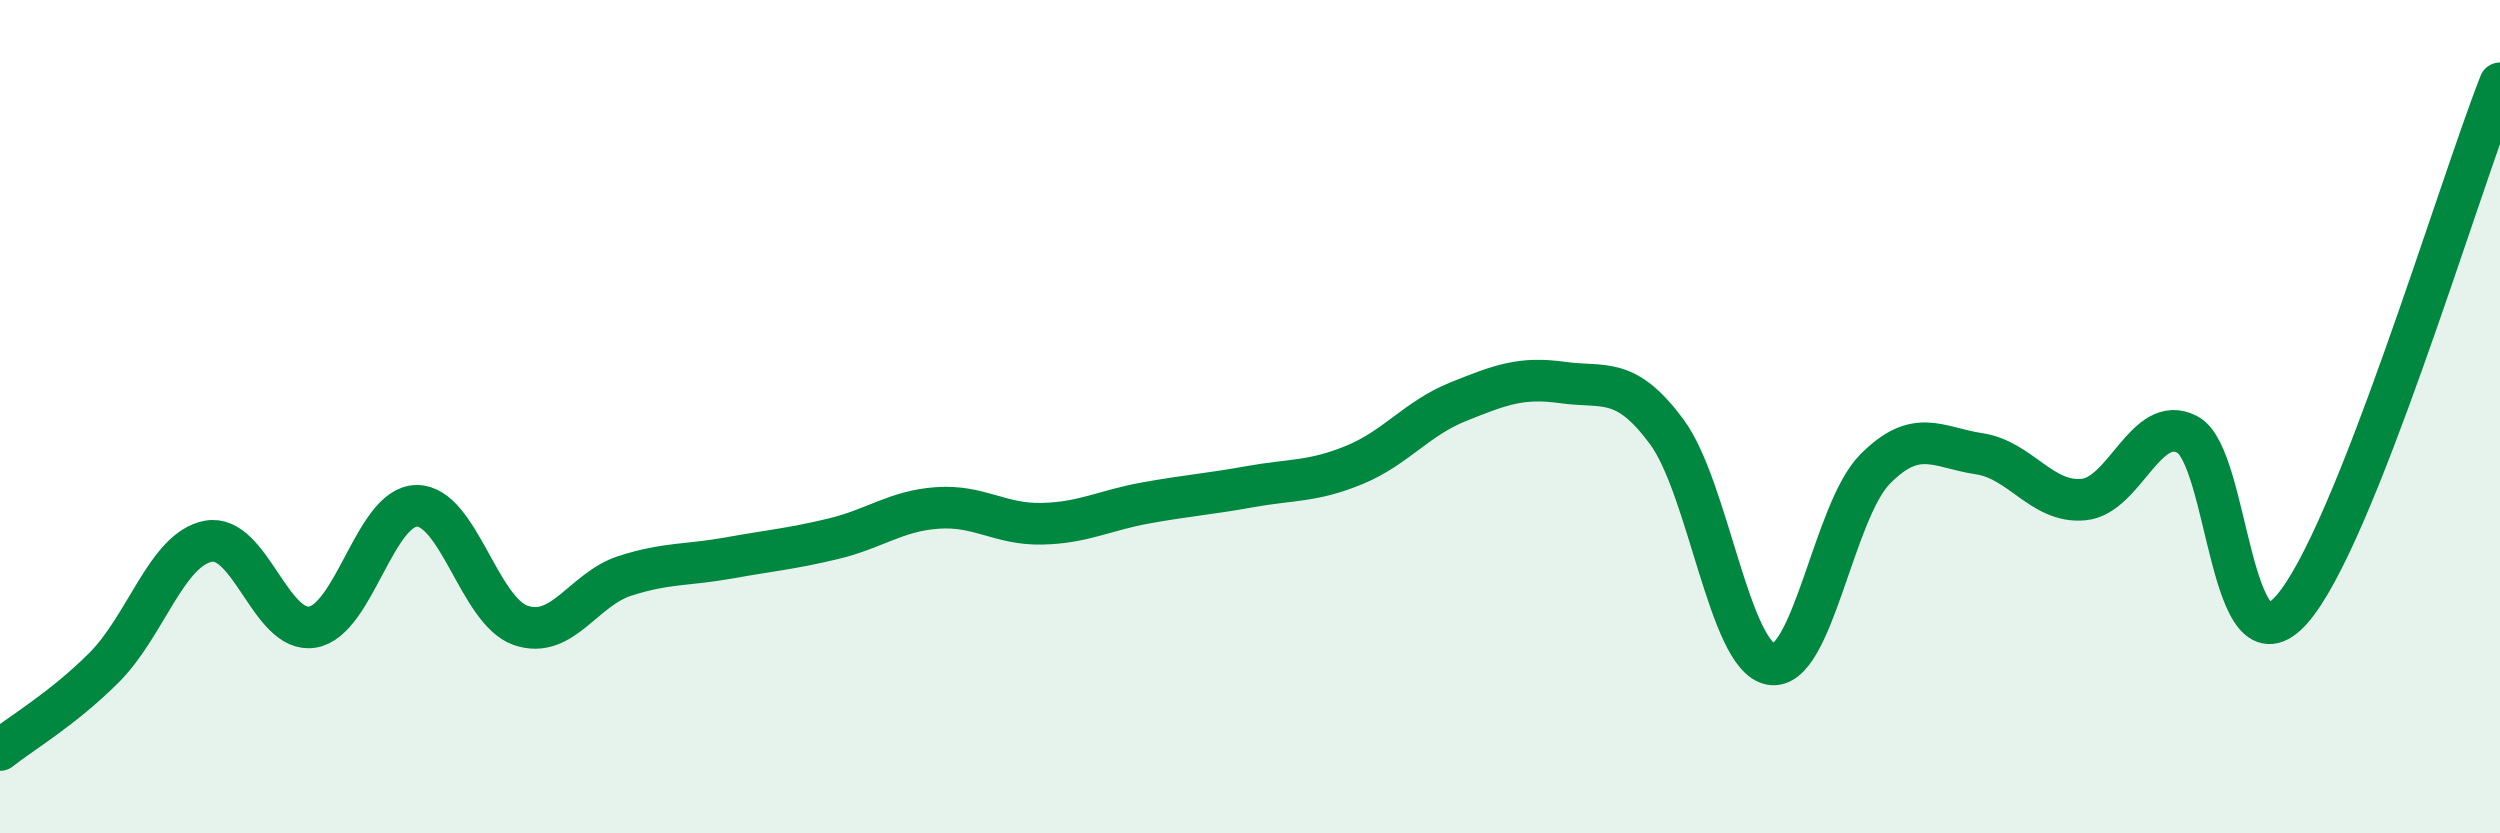
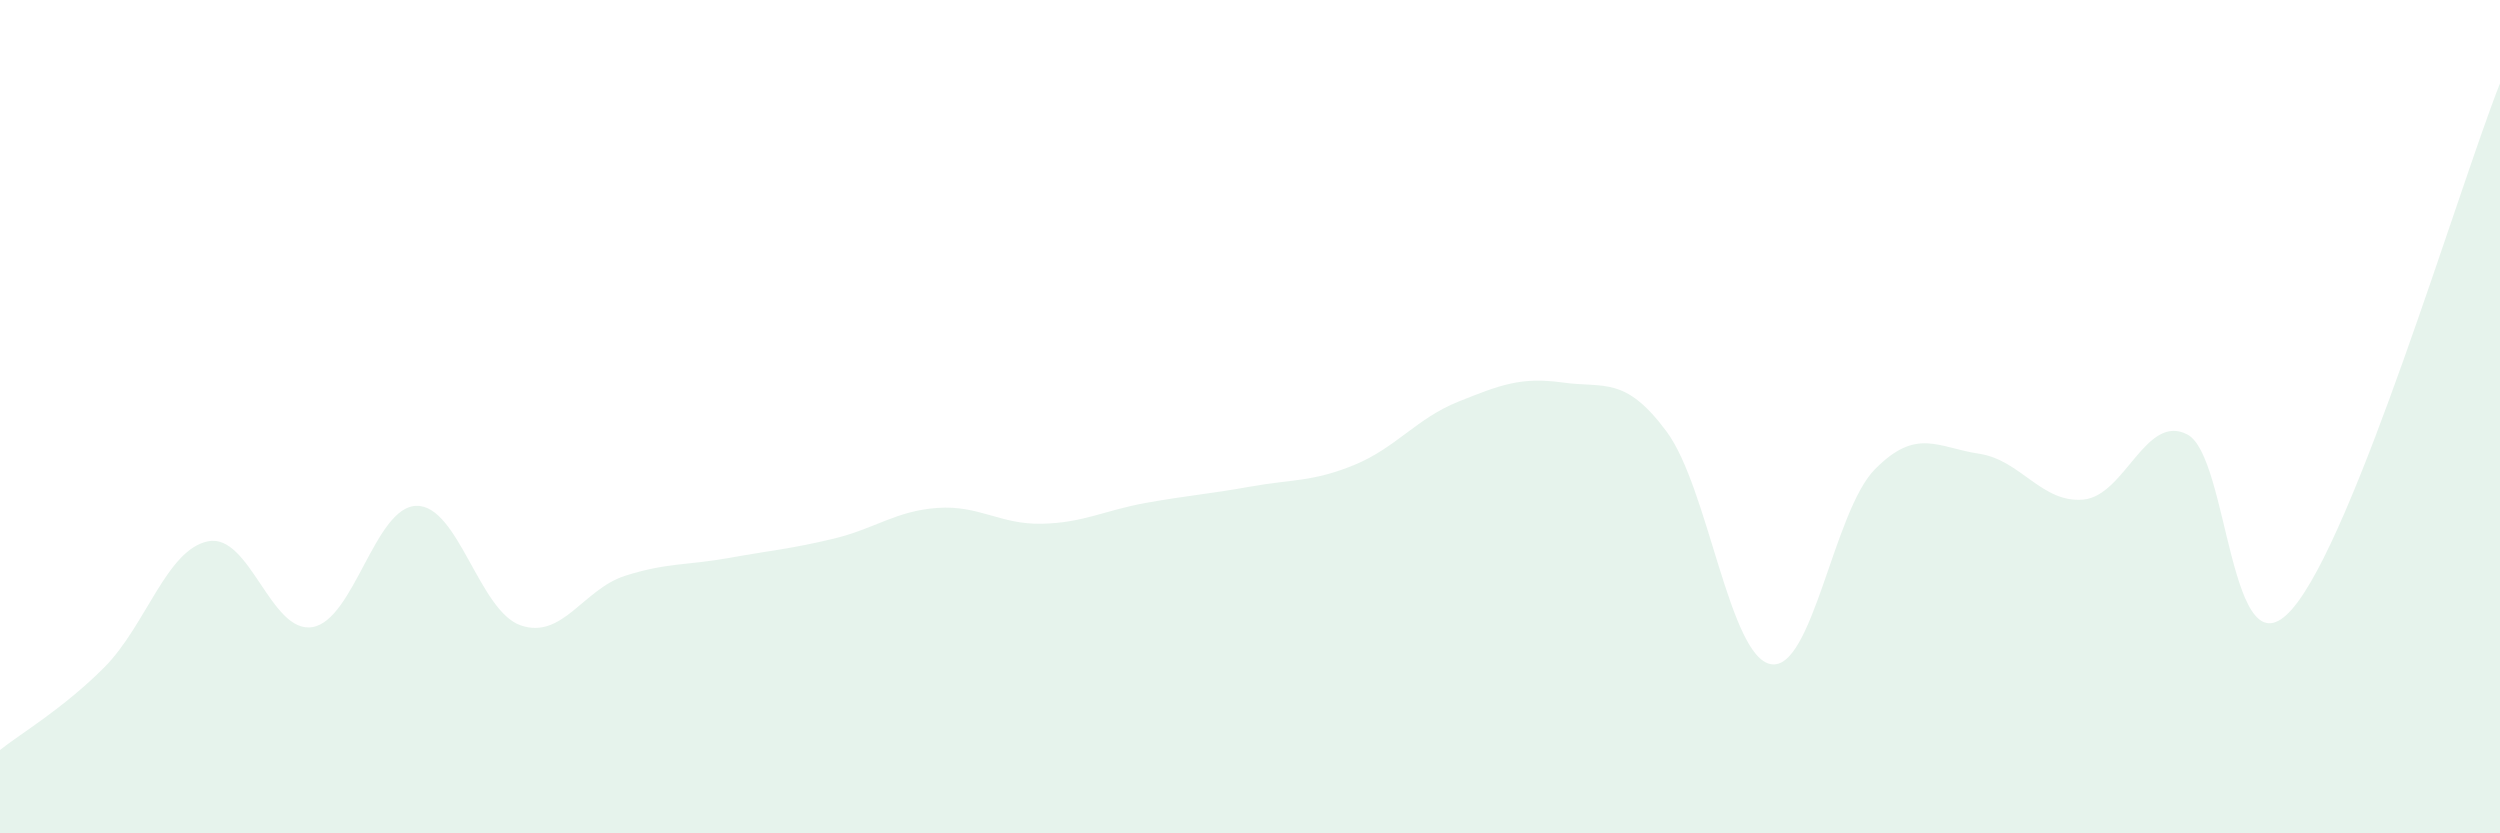
<svg xmlns="http://www.w3.org/2000/svg" width="60" height="20" viewBox="0 0 60 20">
  <path d="M 0,18 C 0.5,17.6 1.5,17.02 2.5,16.02 C 3.5,15.02 4,13.18 5,12.99 C 6,12.8 6.5,15.22 7.5,15.05 C 8.5,14.88 9,12.15 10,12.14 C 11,12.13 11.5,14.67 12.5,15.01 C 13.5,15.35 14,14.14 15,13.82 C 16,13.5 16.5,13.57 17.5,13.39 C 18.5,13.21 19,13.17 20,12.93 C 21,12.69 21.5,12.26 22.5,12.19 C 23.5,12.12 24,12.59 25,12.57 C 26,12.55 26.5,12.25 27.5,12.07 C 28.5,11.89 29,11.86 30,11.68 C 31,11.5 31.5,11.57 32.5,11.16 C 33.5,10.75 34,10.04 35,9.64 C 36,9.24 36.5,9.04 37.5,9.18 C 38.5,9.32 39,9.01 40,10.36 C 41,11.71 41.5,15.76 42.5,15.94 C 43.5,16.12 44,12.27 45,11.26 C 46,10.25 46.5,10.74 47.5,10.89 C 48.5,11.04 49,12.08 50,11.99 C 51,11.9 51.5,9.9 52.5,10.43 C 53.5,10.96 53.5,16.32 55,14.63 C 56.5,12.94 59,4.53 60,2L60 20L0 20Z" fill="#008740" opacity="0.1" stroke-linecap="round" stroke-linejoin="round" />
-   <path d="M 0,18 C 0.5,17.6 1.5,17.02 2.5,16.02 C 3.5,15.02 4,13.18 5,12.99 C 6,12.8 6.5,15.22 7.5,15.05 C 8.5,14.88 9,12.15 10,12.14 C 11,12.13 11.5,14.67 12.5,15.01 C 13.5,15.35 14,14.14 15,13.82 C 16,13.5 16.5,13.57 17.5,13.39 C 18.5,13.21 19,13.17 20,12.93 C 21,12.69 21.5,12.26 22.5,12.19 C 23.5,12.12 24,12.59 25,12.57 C 26,12.55 26.5,12.25 27.5,12.07 C 28.5,11.89 29,11.86 30,11.68 C 31,11.5 31.5,11.57 32.5,11.16 C 33.5,10.75 34,10.04 35,9.64 C 36,9.24 36.5,9.04 37.5,9.18 C 38.5,9.32 39,9.01 40,10.36 C 41,11.71 41.5,15.76 42.5,15.94 C 43.5,16.12 44,12.27 45,11.26 C 46,10.25 46.5,10.74 47.5,10.89 C 48.5,11.04 49,12.08 50,11.99 C 51,11.9 51.5,9.9 52.5,10.43 C 53.5,10.96 53.5,16.32 55,14.63 C 56.5,12.94 59,4.53 60,2" stroke="#008740" stroke-width="1" fill="none" stroke-linecap="round" stroke-linejoin="round" />
</svg>